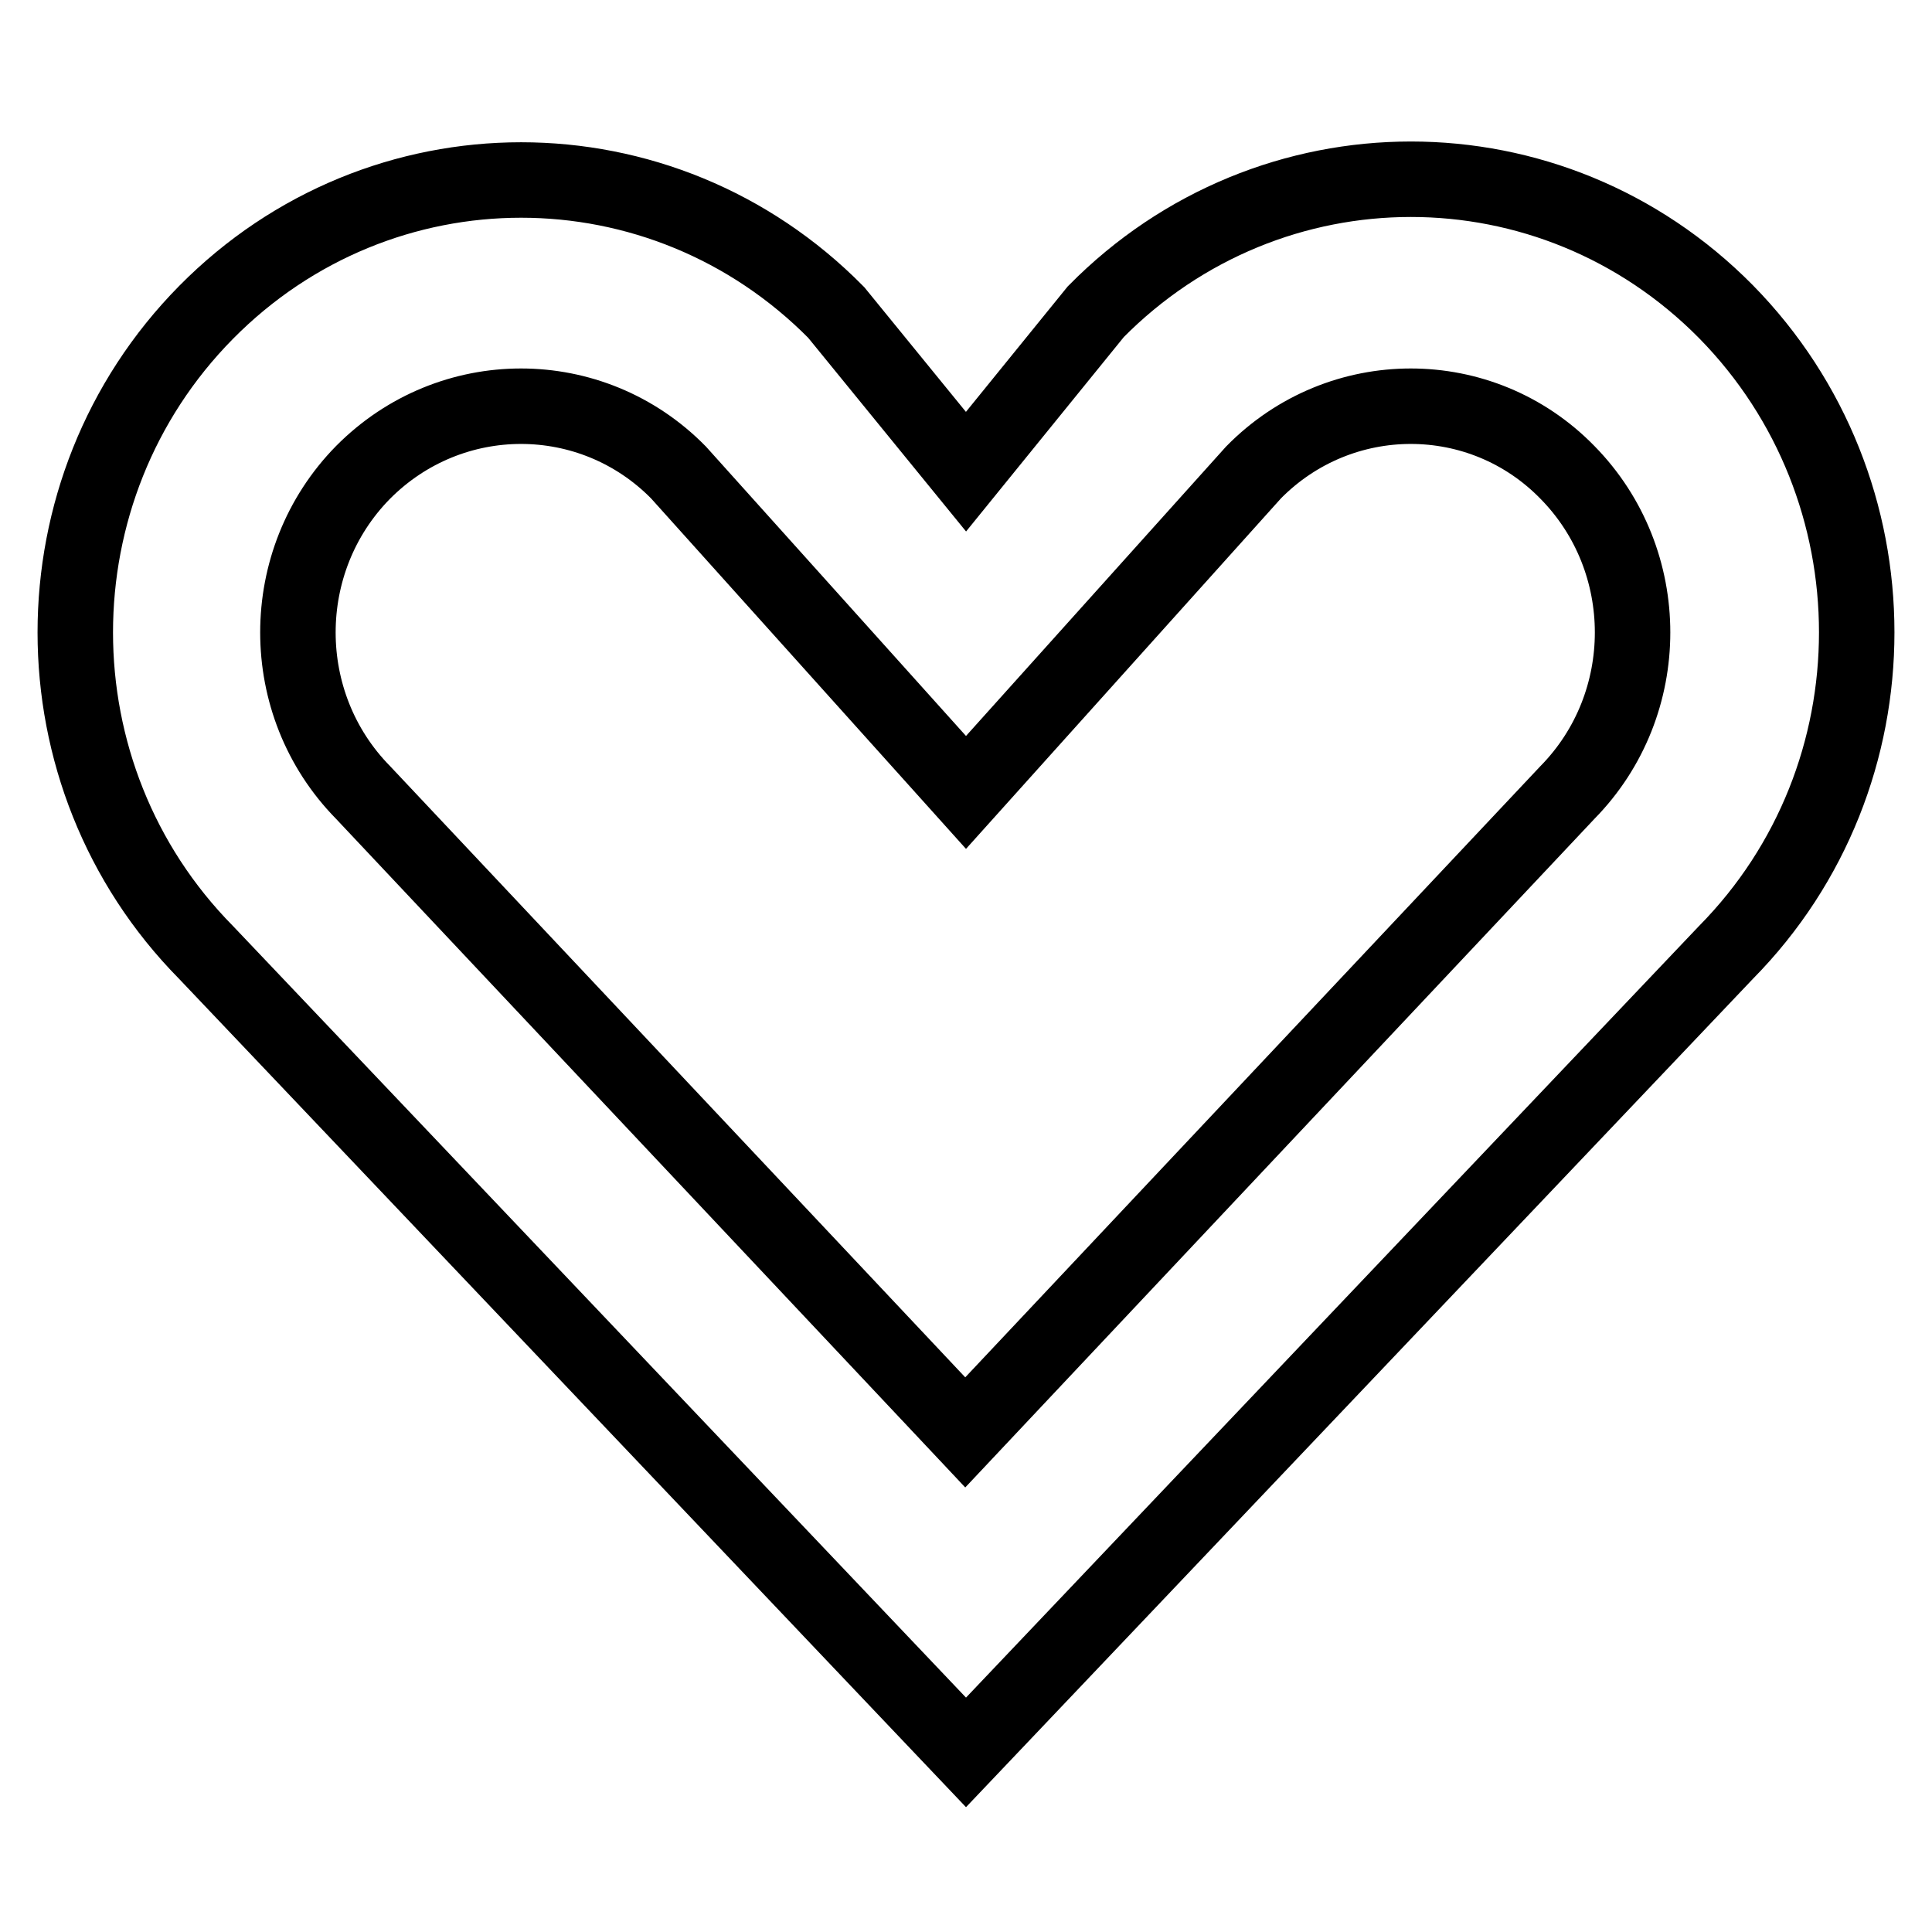
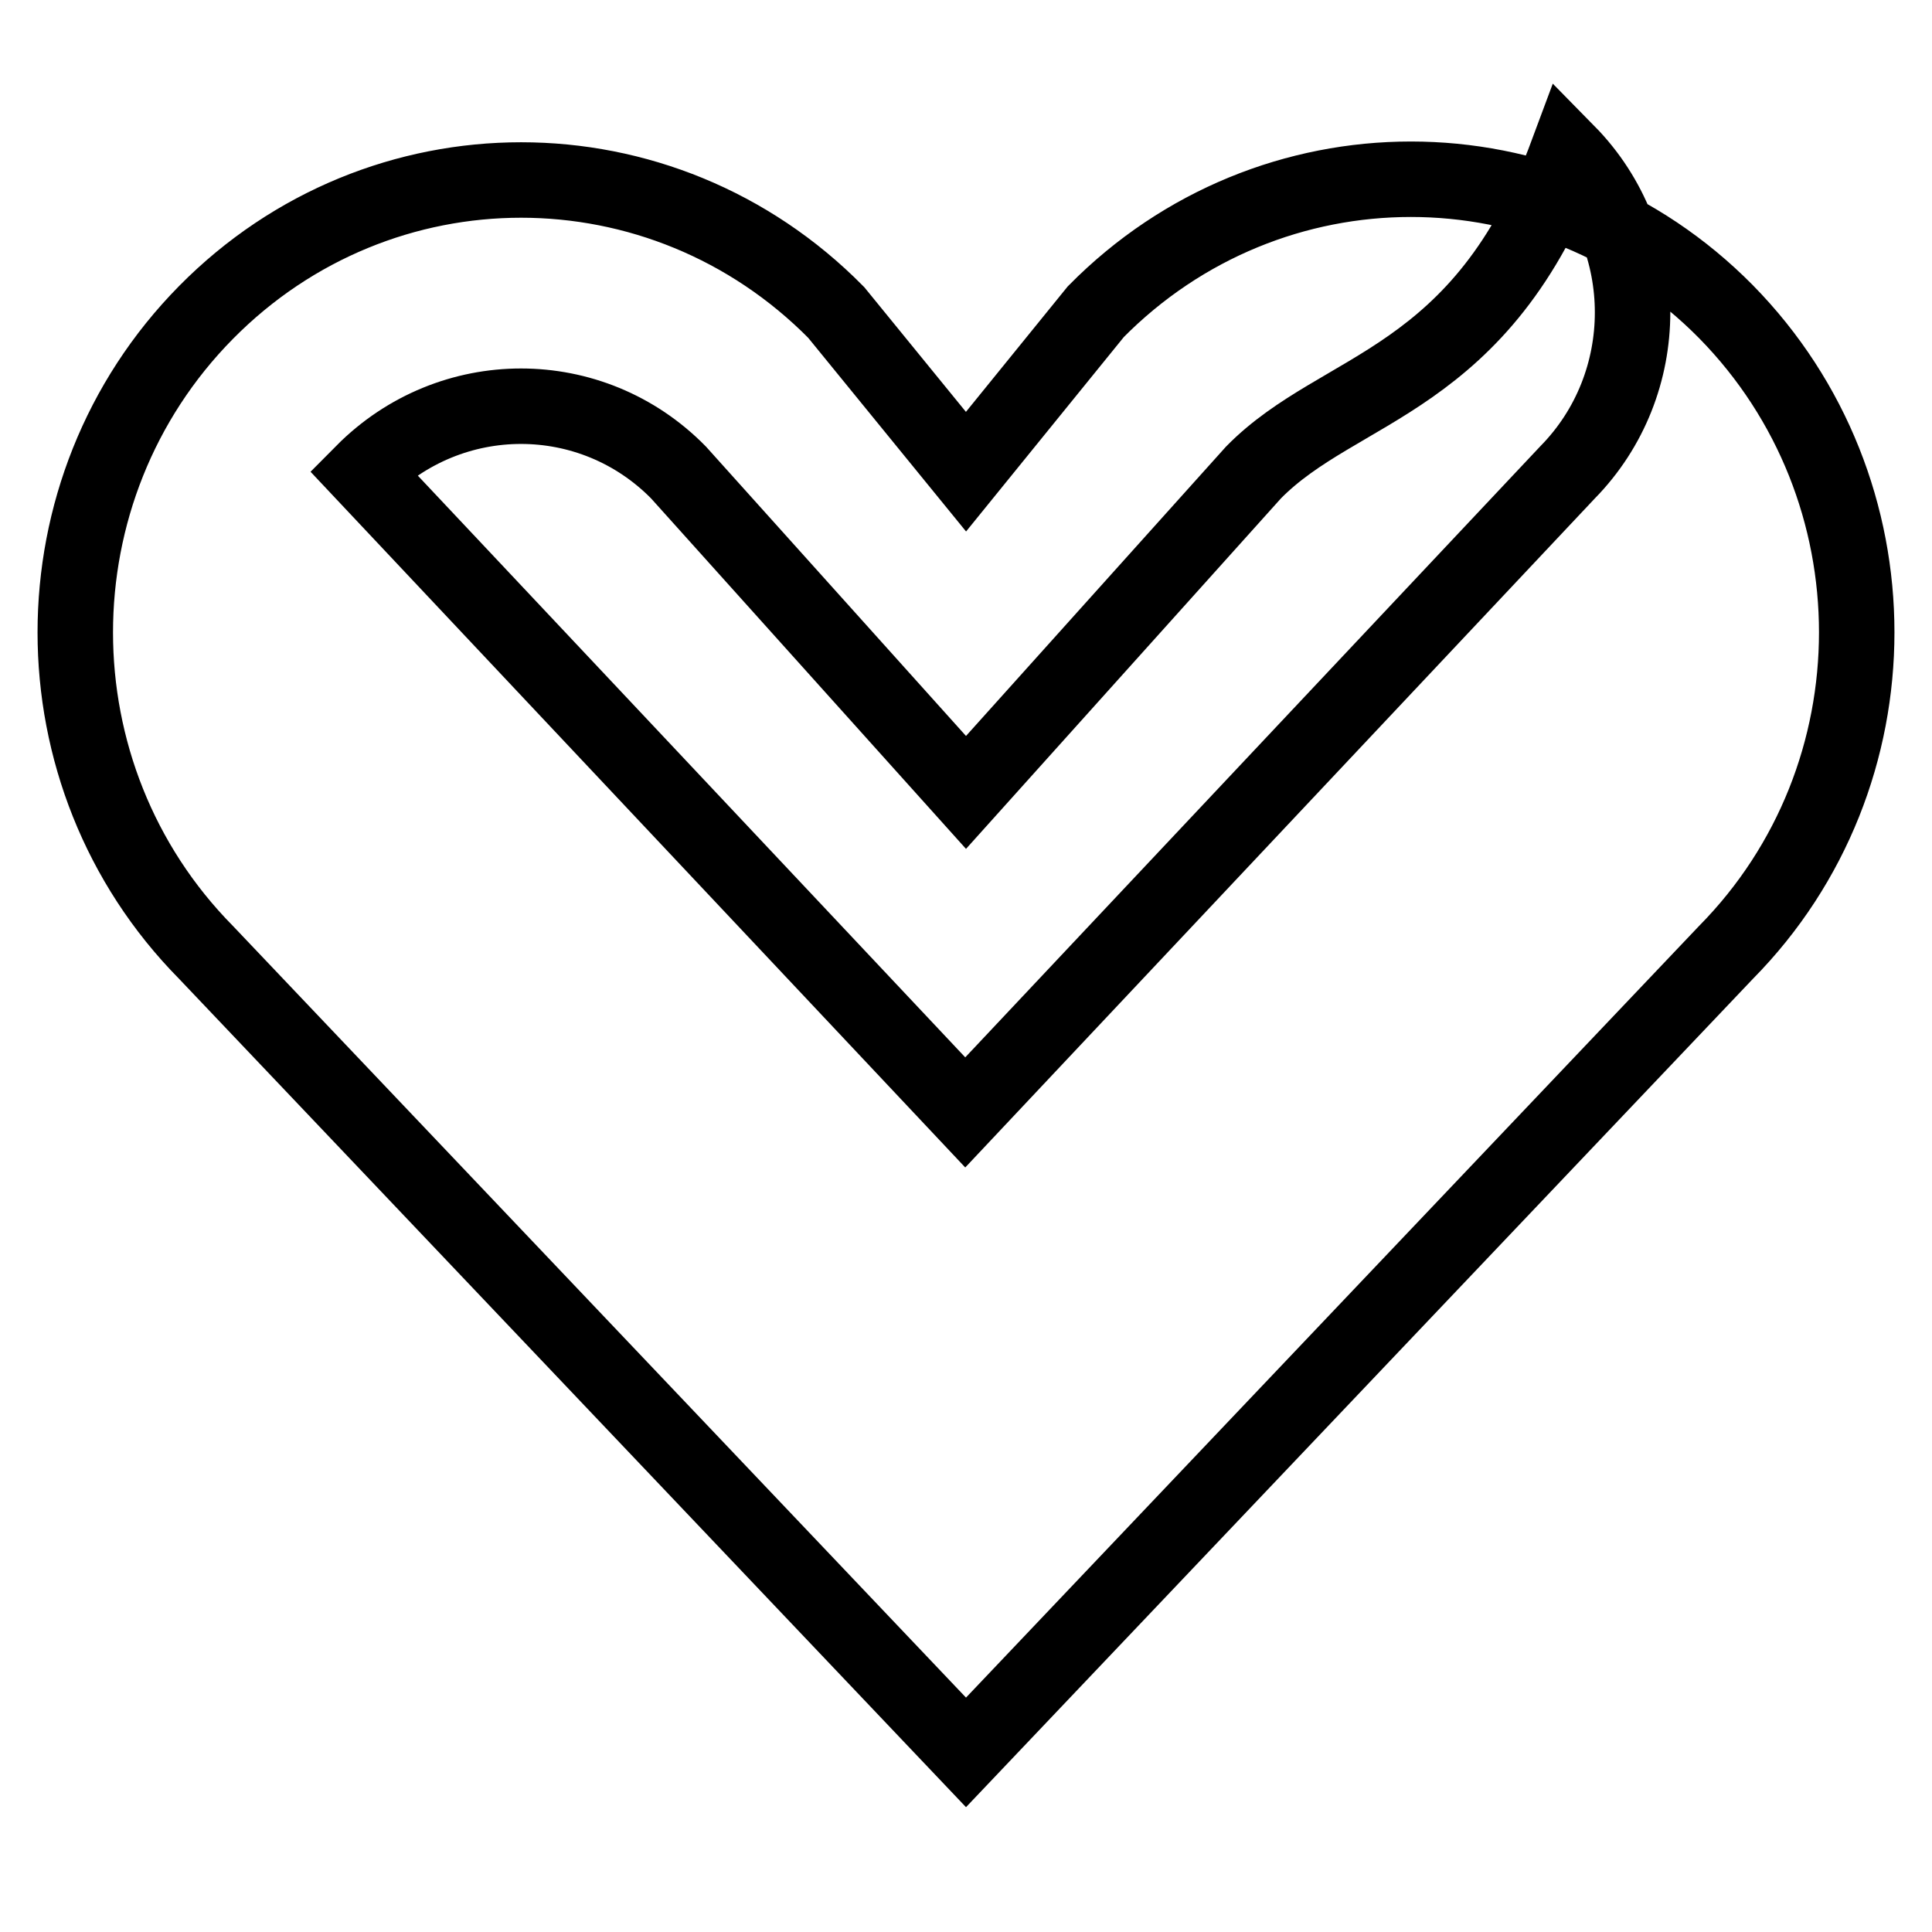
<svg xmlns="http://www.w3.org/2000/svg" version="1.1" x="0px" y="0px" viewBox="0 0 256 256" enable-background="new 0 0 256 256" xml:space="preserve">
  <g>
    <g>
-       <path stroke-width="10" fill-opacity="0" stroke="#000000" d="M228.7,126.2L128,232.2l-100.7-106c-23.1-23.4-23.1-61.4,0-84.8c23.1-23.4,60.4-23.4,83.5,0L128,62.5l17.2-21.2c23.1-23.4,60.4-23.4,83.5,0C251.8,64.8,251.8,102.8,228.7,126.2z M166.1,62.6L128,105L89.9,62.6c-11.5-11.7-30.2-11.7-41.8,0c-11.5,11.7-11.5,30.7,0,42.4l79.8,84.8l79.8-84.8c11.5-11.7,11.5-30.7,0-42.4C196.3,50.9,177.6,50.9,166.1,62.6z" />
+       <path stroke-width="10" fill-opacity="0" stroke="#000000" d="M228.7,126.2L128,232.2l-100.7-106c-23.1-23.4-23.1-61.4,0-84.8c23.1-23.4,60.4-23.4,83.5,0L128,62.5l17.2-21.2c23.1-23.4,60.4-23.4,83.5,0C251.8,64.8,251.8,102.8,228.7,126.2z M166.1,62.6L128,105L89.9,62.6c-11.5-11.7-30.2-11.7-41.8,0l79.8,84.8l79.8-84.8c11.5-11.7,11.5-30.7,0-42.4C196.3,50.9,177.6,50.9,166.1,62.6z" />
    </g>
  </g>
</svg>